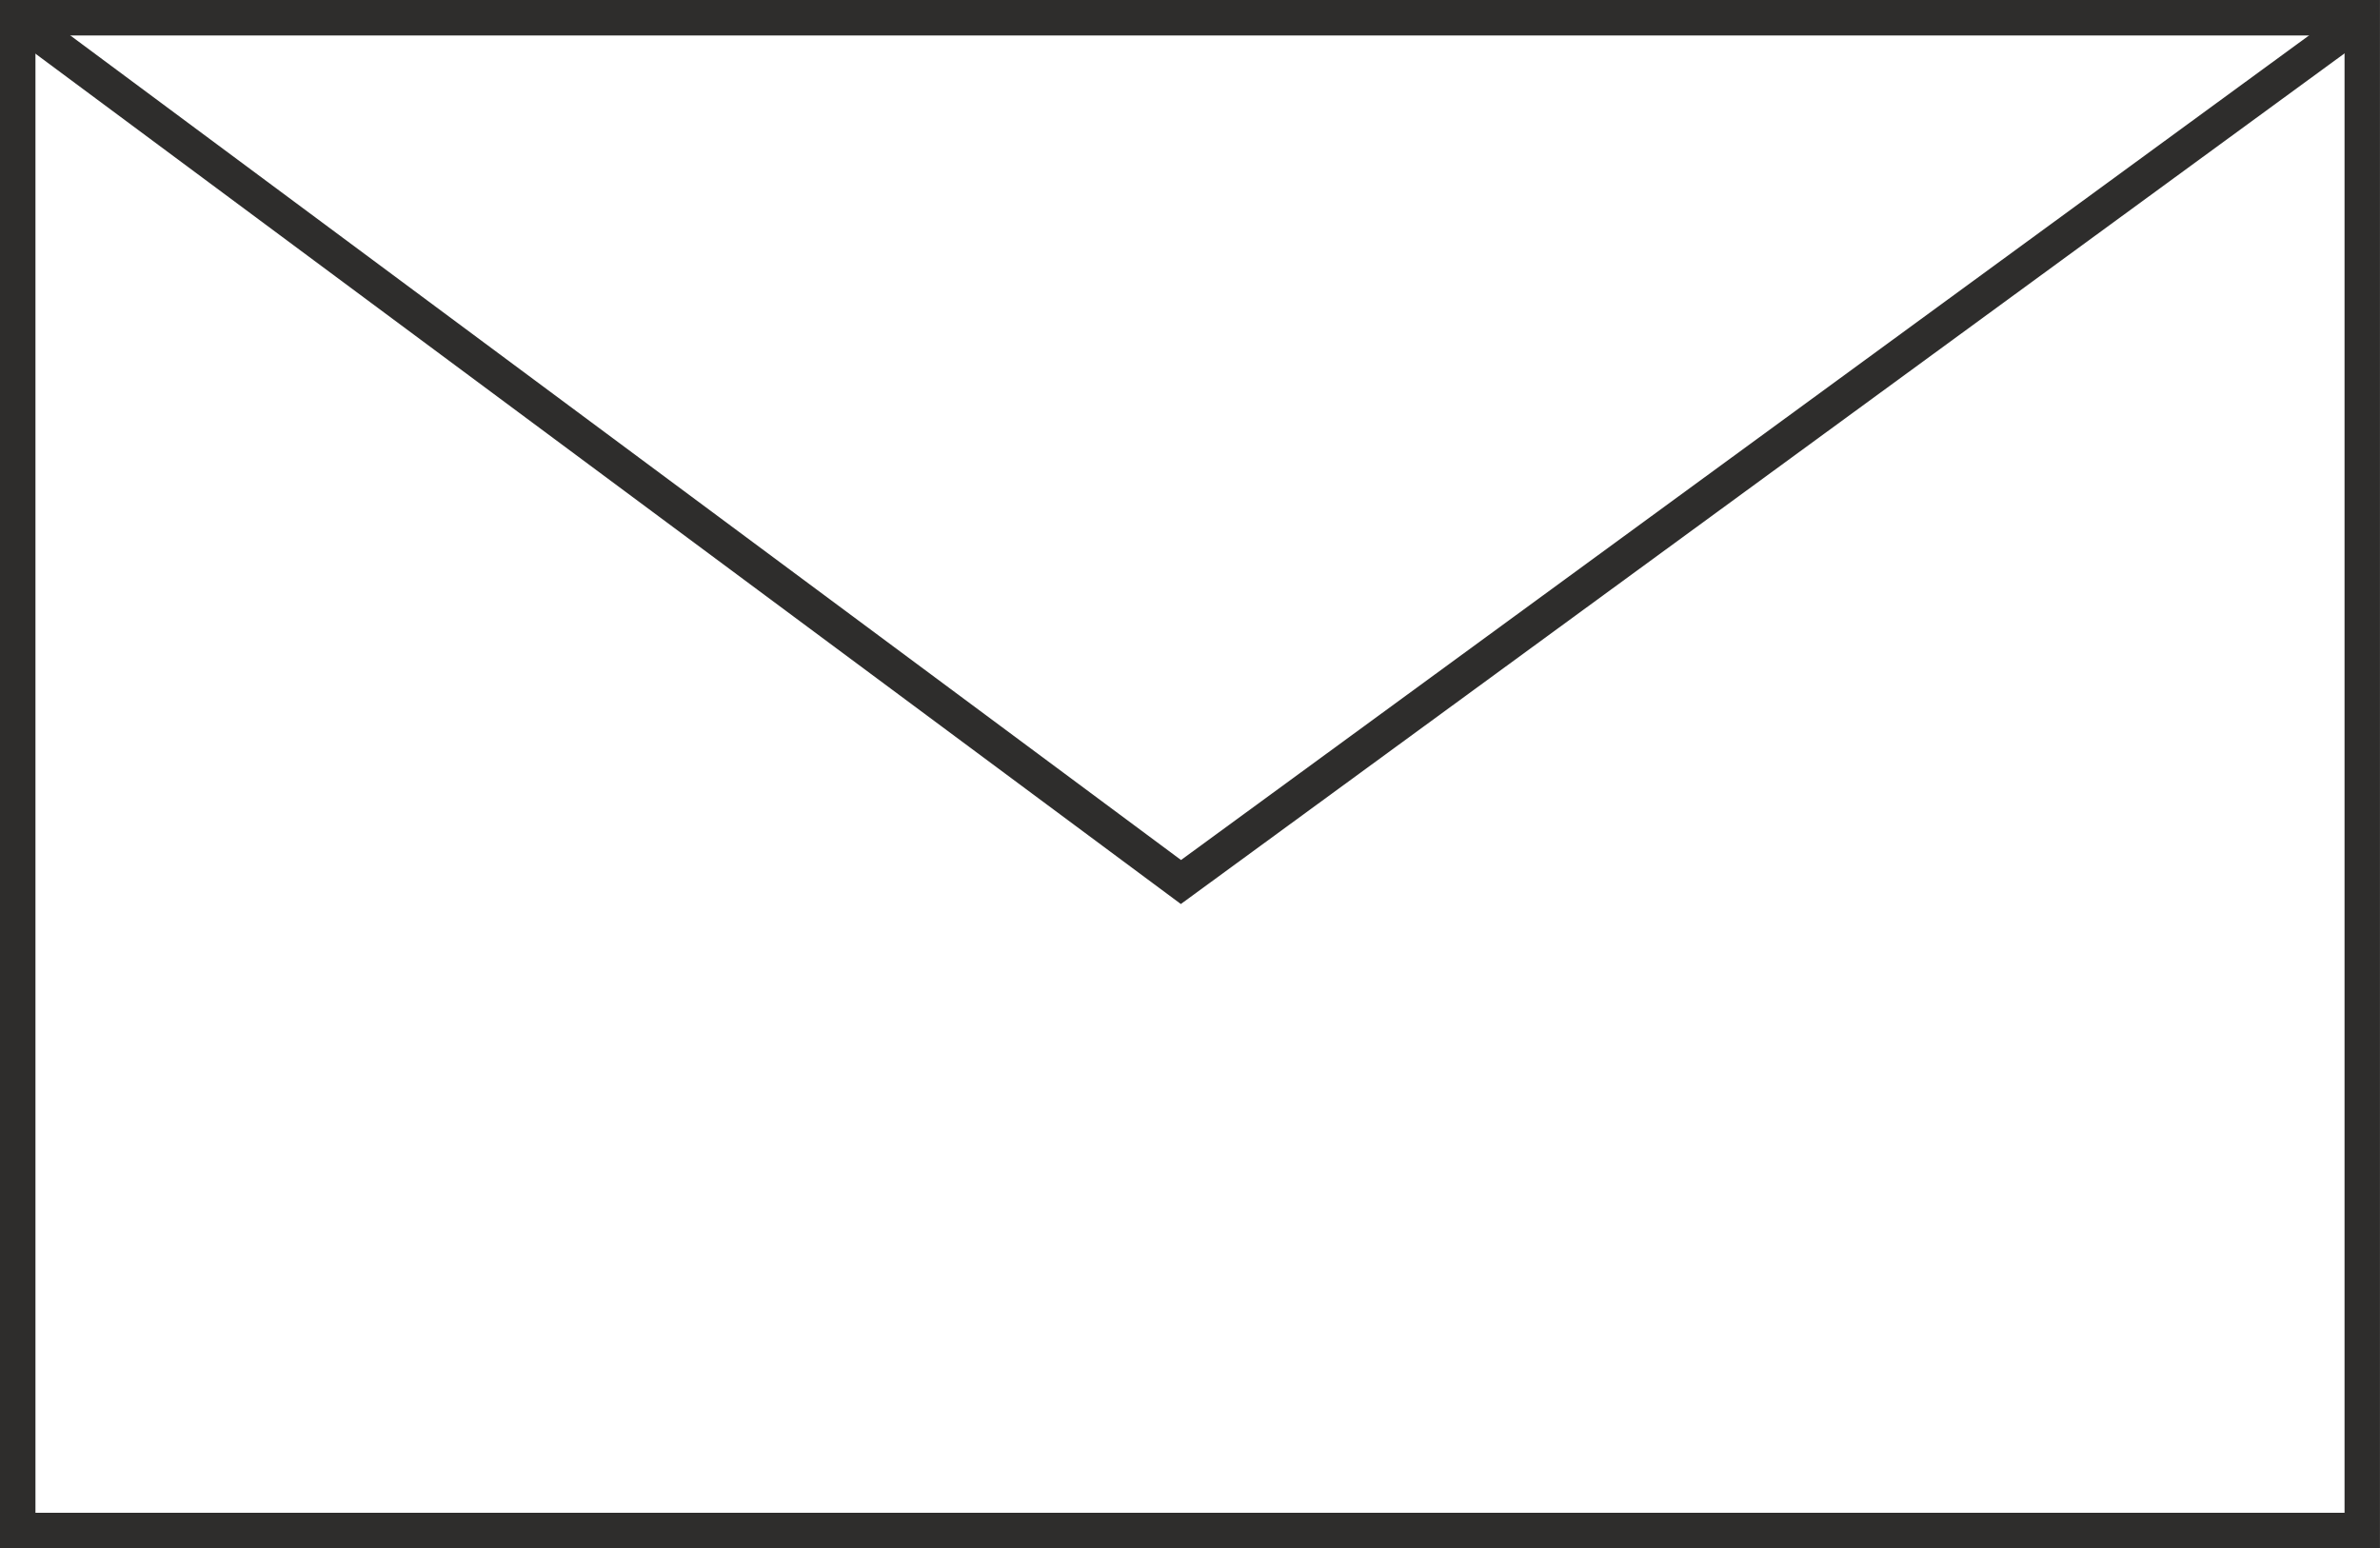
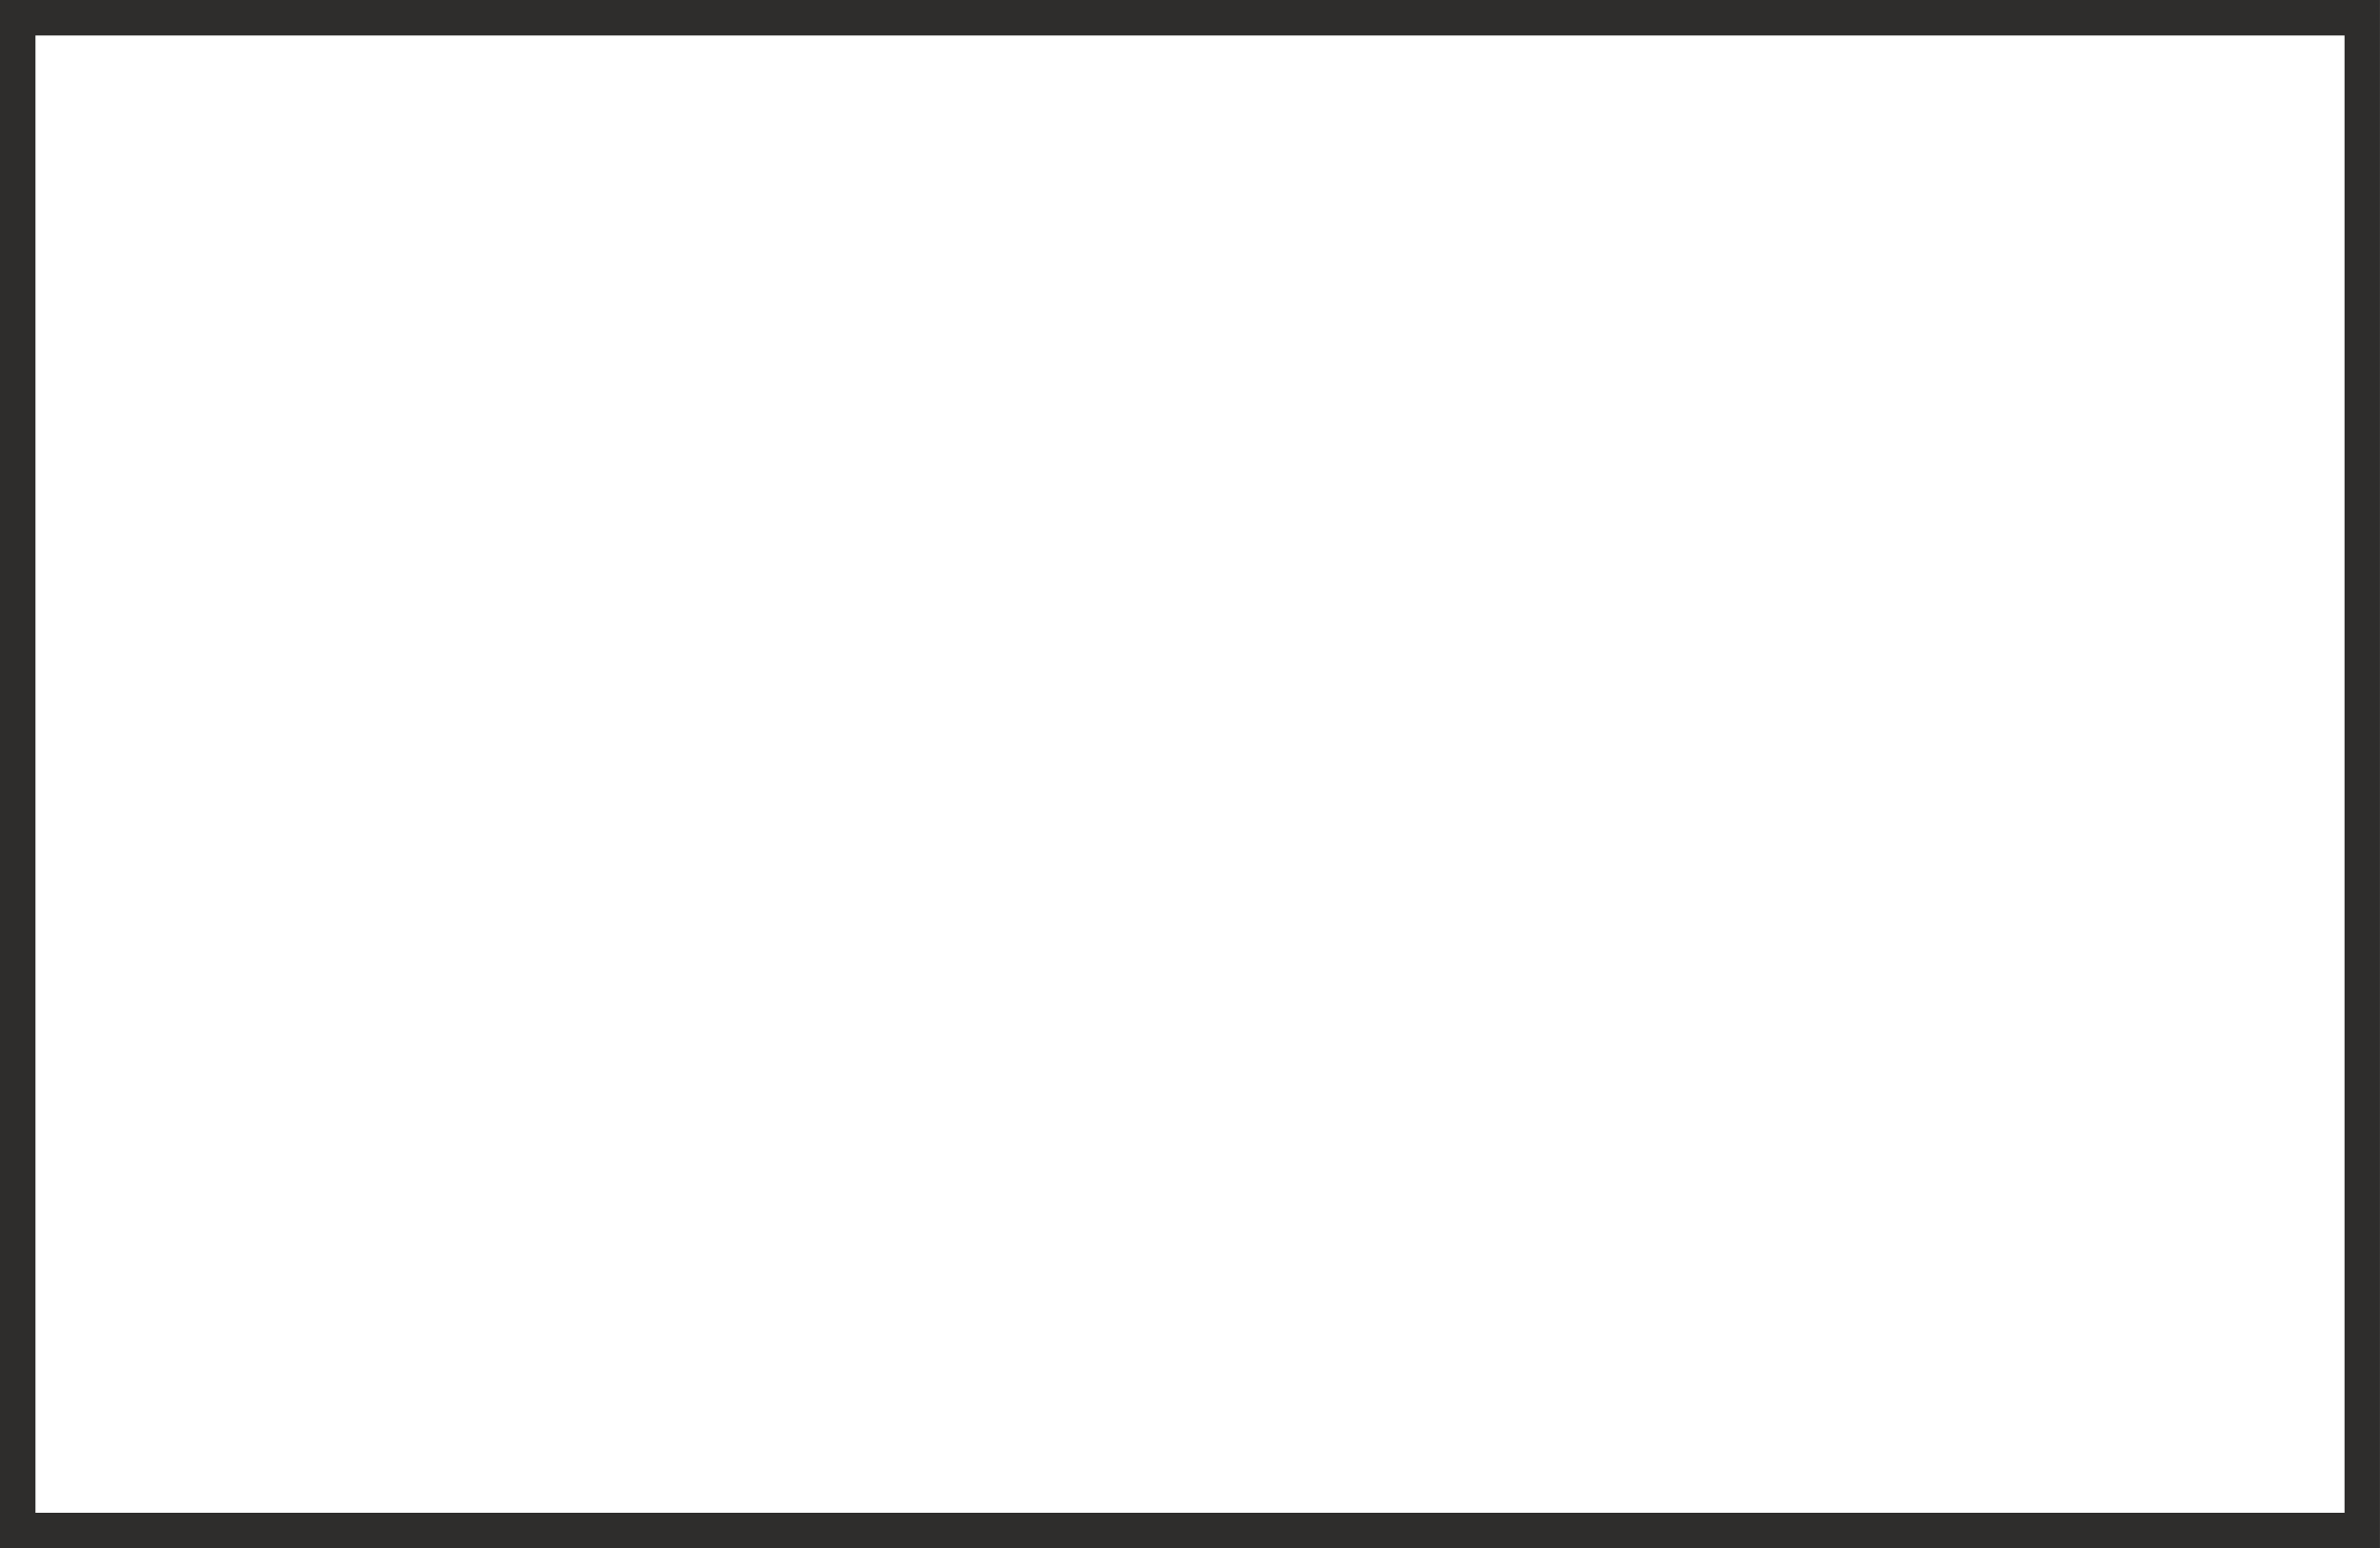
<svg xmlns="http://www.w3.org/2000/svg" id="Calque_1" data-name="Calque 1" viewBox="0 0 69.613 45.283">
  <defs>
    <style>
      .cls-1 {
        fill: none;
      }

      .cls-2 {
        fill: #2e2d2c;
      }

      .cls-3 {
        clip-path: url(#clippath);
      }
    </style>
    <clipPath id="clippath">
      <rect class="cls-1" y="0" width="69.612" height="45.282" />
    </clipPath>
  </defs>
  <g class="cls-3">
    <path class="cls-2" d="M69.613,45.283H0V0h69.613v45.283ZM1.037,44.246h67.539V1.037H1.037v43.209Z" />
-     <polygon class="cls-2" points="34.539 26.441 .135 .901 .752 .069 34.544 25.154 68.865 .066 69.475 .904 34.539 26.441" />
  </g>
</svg>